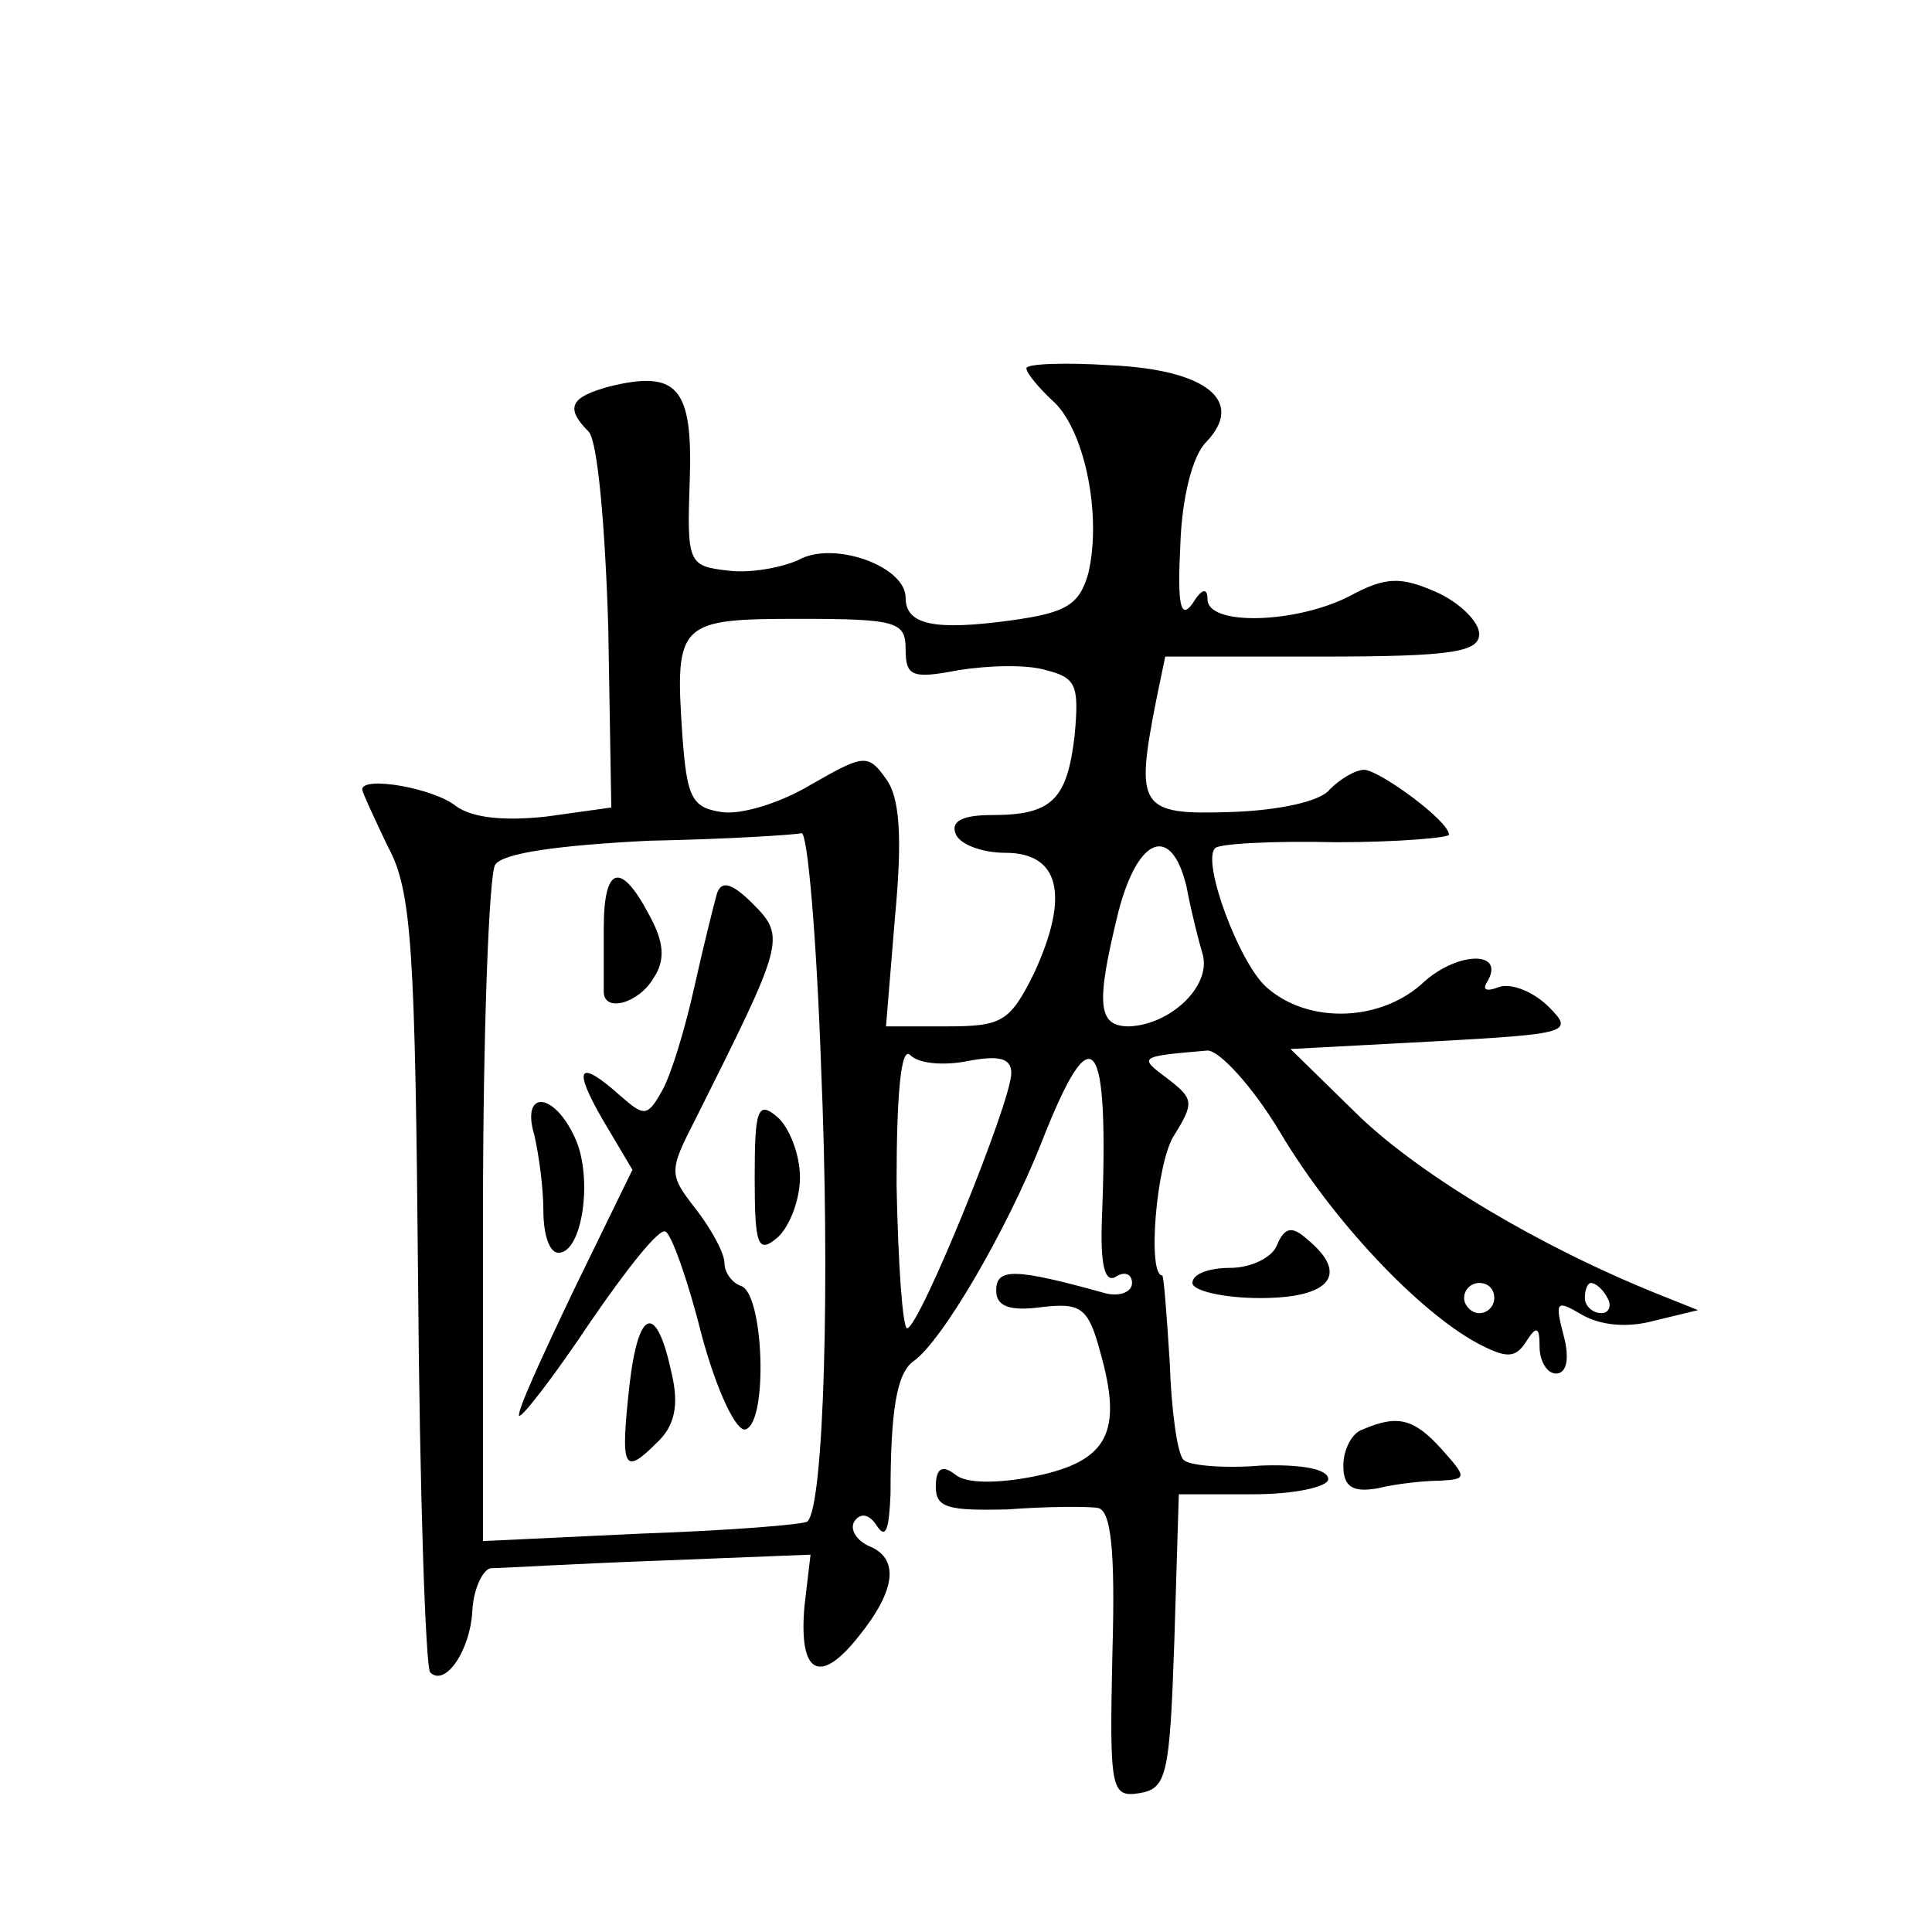
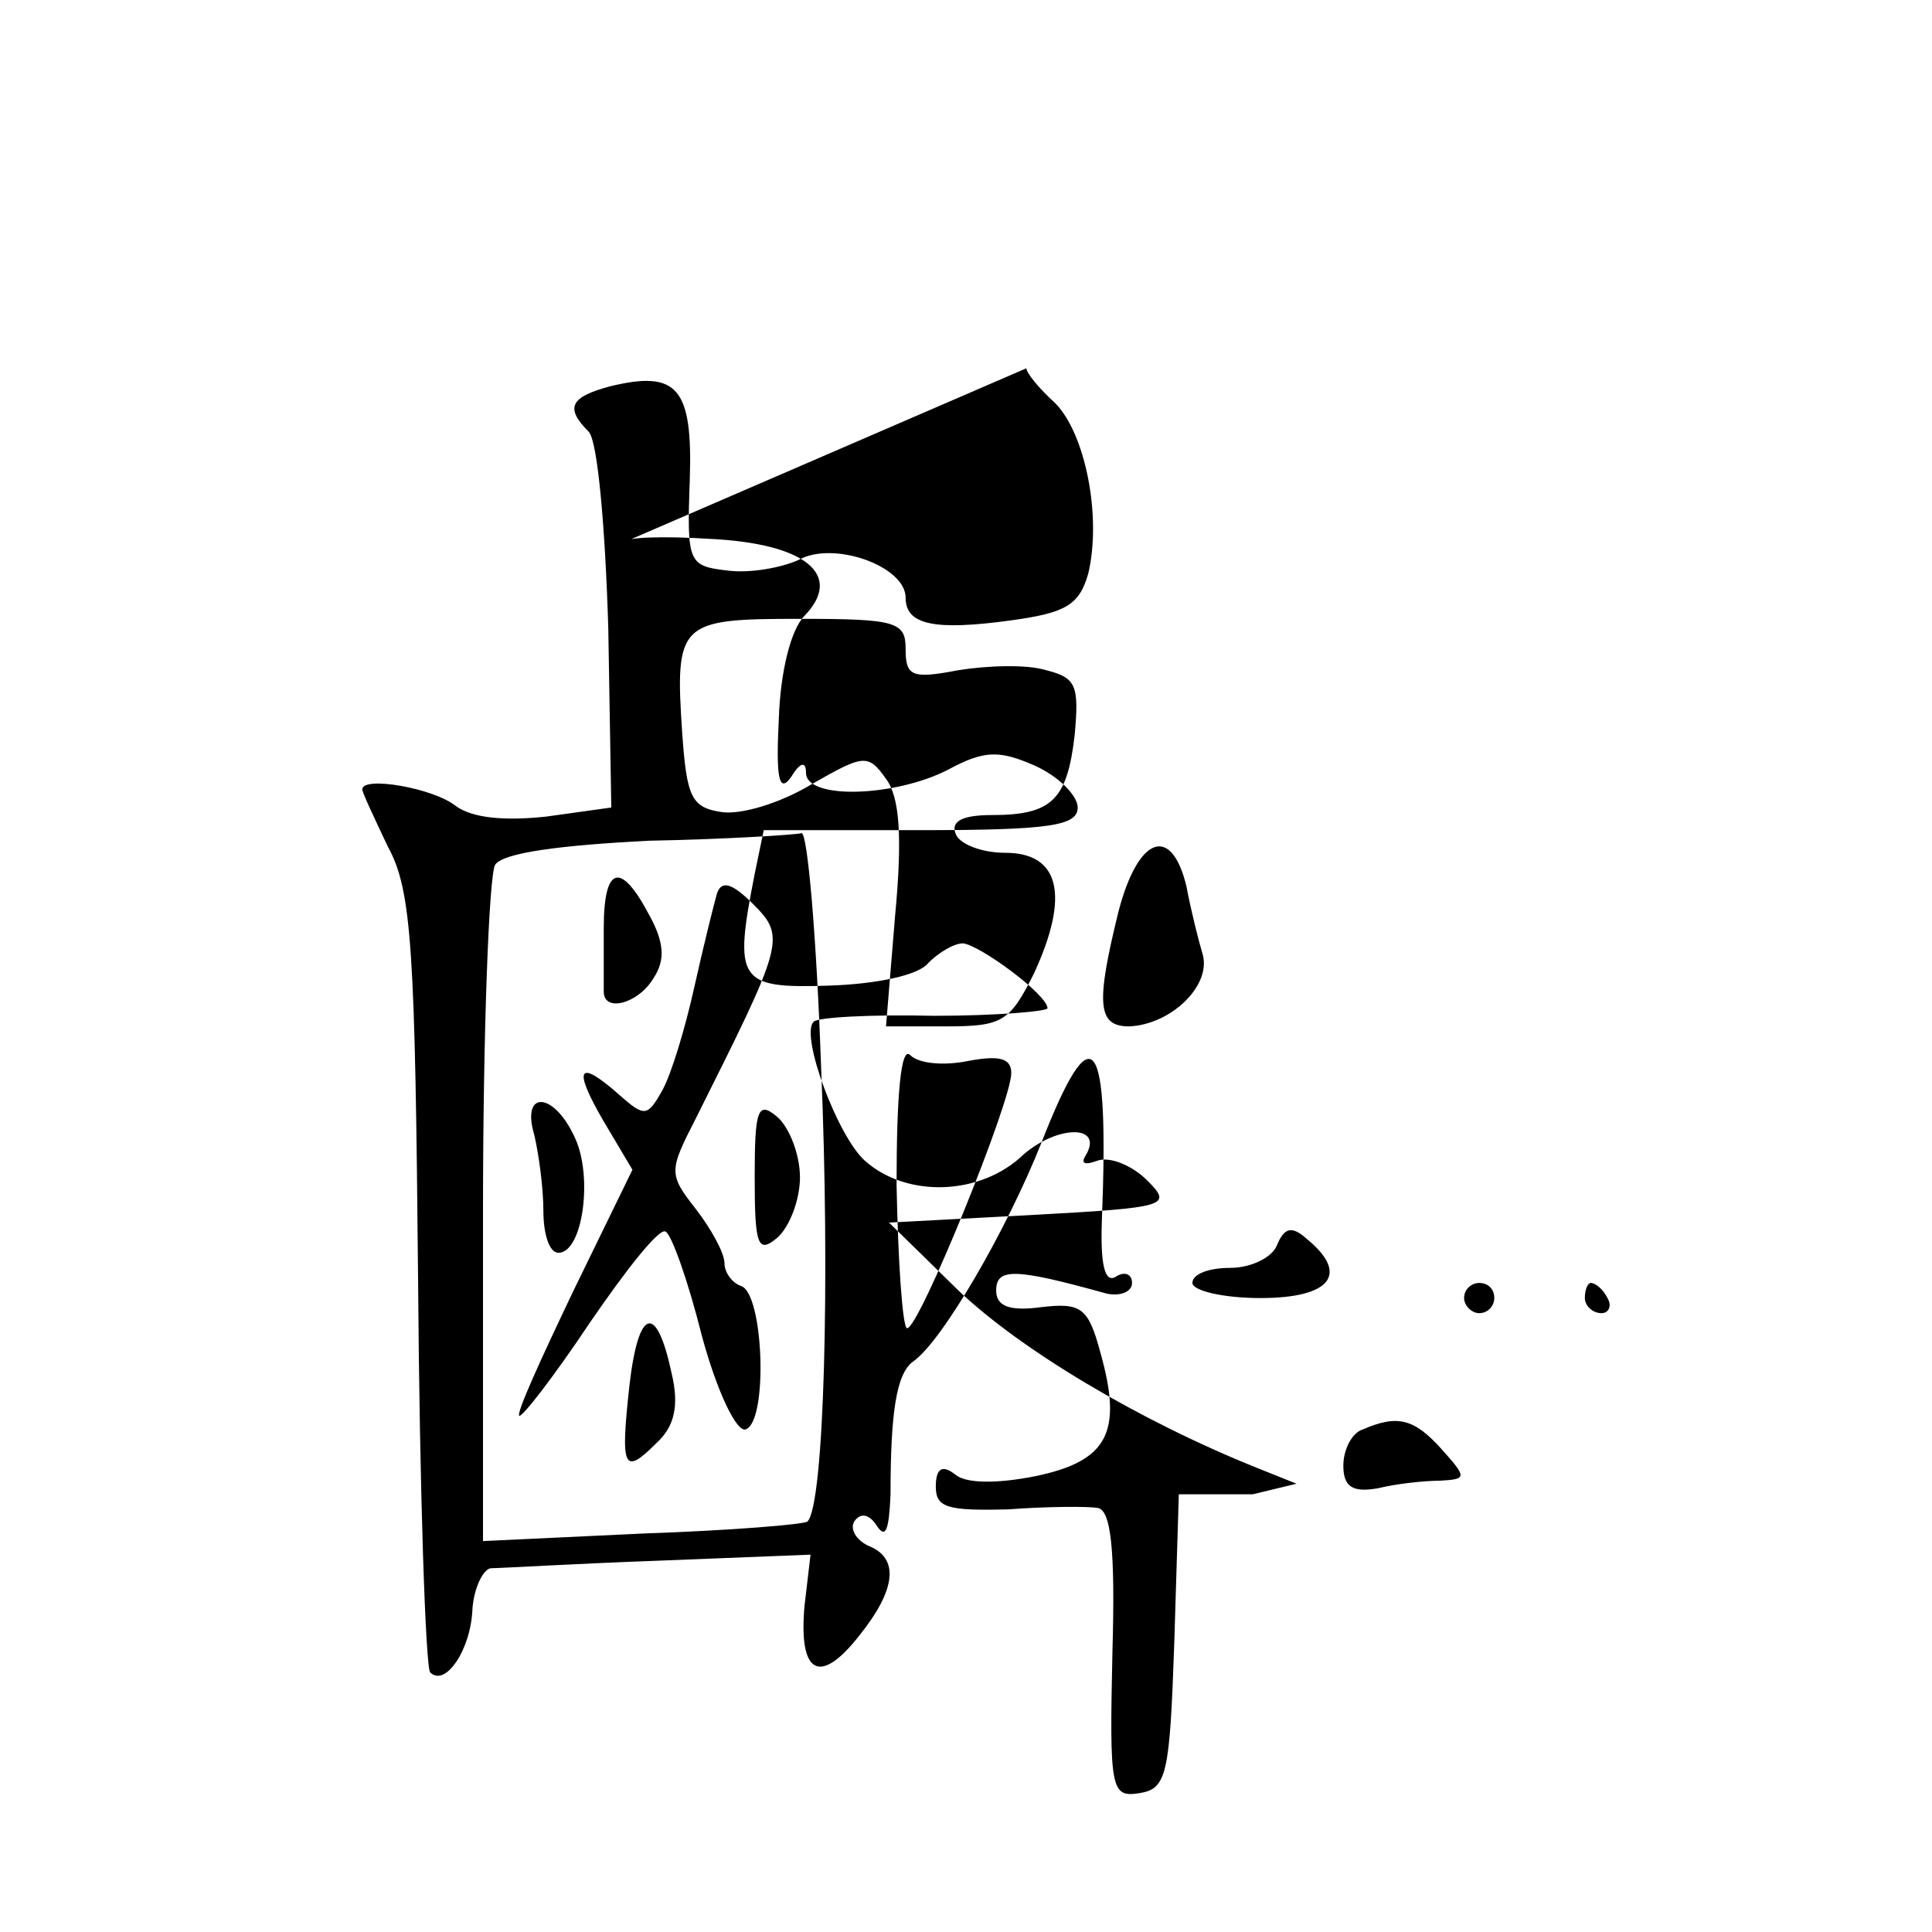
<svg xmlns="http://www.w3.org/2000/svg" version="1.0" width="128pt" height="128pt" viewBox="0 0 128 128" preserveAspectRatio="xMidYMid meet">
  <g transform="translate(0,128) scale(0.1,-0.1)" fill="#0" stroke="none">
-     <path d="M680 1036 c0 -3 8 -13 19 -23 20 -20 31 -75 22 -113 -6 -21 -15 -26 -51 -31 -51 -7 -70 -3 -70 15 0 21 -48 38 -71 25 -11 -5 -32 -9 -47 -7 -26 3 -27 5 -25 60 2 61 -8 73 -53 62 -26 -7 -30 -14 -14 -30 6 -6 11 -64 13 -130 l2 -119 -43 -6 c-28 -3 -49 -1 -60 7 -15 12 -62 20 -62 11 0 -2 8 -19 17 -38 16 -29 18 -69 20 -288 1 -140 5 -256 8 -259 10 -10 27 15 28 42 1 14 7 26 12 27 6 0 56 3 111 5 l101 4 -4 -34 c-4 -45 10 -53 36 -20 25 31 27 52 6 60 -8 4 -12 11 -9 16 4 6 10 5 15 -3 6 -9 8 -2 9 21 0 55 4 80 15 88 19 13 62 87 85 145 34 87 45 73 40 -52 -1 -29 2 -41 9 -37 6 4 11 2 11 -4 0 -6 -8 -9 -17 -7 -61 17 -73 17 -73 2 0 -10 8 -14 30 -11 26 3 31 0 39 -30 15 -53 5 -72 -43 -82 -25 -5 -46 -5 -53 1 -9 7 -13 4 -13 -8 0 -14 8 -16 48 -15 26 2 53 2 59 1 9 -1 12 -27 10 -96 -2 -91 -1 -96 18 -93 18 3 20 12 23 100 l3 98 49 0 c28 0 50 5 50 10 0 7 -19 10 -45 9 -24 -2 -48 0 -51 4 -4 4 -8 33 -9 64 -2 32 -4 58 -5 58 -10 0 -4 75 8 93 13 21 13 24 -4 37 -20 15 -20 15 26 19 8 0 30 -24 48 -54 35 -59 92 -119 131 -140 19 -10 25 -10 32 1 7 11 9 10 9 -3 0 -10 5 -18 11 -18 7 0 9 10 5 25 -6 23 -5 24 12 14 12 -7 30 -9 48 -4 l29 7 -25 10 c-80 32 -158 79 -199 118 l-46 45 94 5 c91 5 94 6 77 23 -10 10 -25 16 -33 13 -8 -3 -11 -2 -8 3 13 21 -18 21 -41 1 -28 -27 -77 -29 -105 -4 -18 16 -43 83 -34 92 2 3 38 5 80 4 41 0 75 3 75 5 0 9 -45 42 -56 43 -6 0 -16 -6 -23 -13 -6 -8 -34 -14 -66 -15 -60 -2 -63 3 -49 74 l6 29 104 0 c86 0 104 3 104 15 0 8 -13 21 -29 28 -23 10 -33 10 -57 -3 -35 -18 -94 -20 -94 -2 0 8 -4 7 -10 -3 -8 -11 -10 0 -8 39 1 31 8 59 17 68 26 27 1 48 -63 51 -31 2 -56 1 -56 -2z m-80 -186 c0 -18 4 -20 35 -14 19 3 45 4 58 0 20 -5 22 -10 19 -43 -5 -43 -15 -53 -55 -53 -19 0 -27 -4 -24 -12 2 -7 17 -13 33 -13 36 0 43 -28 19 -80 -16 -32 -21 -35 -58 -35 l-40 0 6 73 c5 53 3 79 -6 91 -12 17 -15 16 -50 -4 -20 -12 -46 -20 -59 -18 -20 3 -23 10 -26 52 -5 74 -2 76 78 76 64 0 70 -2 70 -20z m-56 -277 c6 -141 2 -290 -9 -301 -2 -2 -51 -6 -109 -8 l-106 -5 0 218 c0 120 4 223 8 230 5 8 43 13 102 16 52 1 98 4 101 5 4 1 10 -69 13 -155z m242 120 c3 -16 8 -36 11 -46 5 -21 -22 -46 -49 -47 -21 0 -22 15 -7 76 13 50 35 58 45 17z m-145 -116 c21 4 29 2 29 -8 0 -19 -61 -169 -69 -169 -3 0 -6 43 -7 95 0 61 3 92 9 86 6 -6 23 -7 38 -4z m349 -157 c0 -5 -4 -10 -10 -10 -5 0 -10 5 -10 10 0 6 5 10 10 10 6 0 10 -4 10 -10z m75 0 c3 -5 1 -10 -4 -10 -6 0 -11 5 -11 10 0 6 2 10 4 10 3 0 8 -4 11 -10z M400 665 c0 -19 0 -38 0 -42 0 -14 23 -8 33 9 8 12 7 24 -3 42 -19 36 -30 32 -30 -9z M475 688 c-2 -7 -9 -35 -15 -62 -6 -27 -15 -57 -21 -68 -10 -18 -12 -18 -28 -4 -28 25 -32 19 -11 -17 l19 -32 -39 -80 c-21 -44 -38 -81 -36 -83 2 -1 23 26 47 62 24 35 46 63 50 60 4 -2 15 -33 24 -69 10 -37 23 -64 29 -62 15 5 12 90 -3 95 -6 2 -11 9 -11 15 0 7 -9 23 -19 36 -18 23 -18 25 0 60 58 116 60 120 38 142 -14 14 -21 16 -24 7z M354 528 c3 -13 6 -35 6 -50 0 -16 4 -28 10 -28 16 0 23 50 11 76 -14 31 -36 32 -27 2z M500 500 c0 -45 2 -51 15 -40 8 7 15 25 15 40 0 15 -7 33 -15 40 -13 11 -15 5 -15 -40z M417 362 c-6 -55 -4 -60 18 -38 12 11 15 25 10 46 -10 47 -22 44 -28 -8z M846 455 c-3 -8 -17 -15 -31 -15 -14 0 -25 -4 -25 -10 0 -5 20 -10 45 -10 47 0 59 16 31 39 -10 9 -15 8 -20 -4z M903 333 c-7 -2 -13 -13 -13 -24 0 -14 6 -18 23 -15 12 3 31 5 41 5 18 1 18 2 1 21 -18 20 -29 23 -52 13z" />
+     <path d="M680 1036 c0 -3 8 -13 19 -23 20 -20 31 -75 22 -113 -6 -21 -15 -26 -51 -31 -51 -7 -70 -3 -70 15 0 21 -48 38 -71 25 -11 -5 -32 -9 -47 -7 -26 3 -27 5 -25 60 2 61 -8 73 -53 62 -26 -7 -30 -14 -14 -30 6 -6 11 -64 13 -130 l2 -119 -43 -6 c-28 -3 -49 -1 -60 7 -15 12 -62 20 -62 11 0 -2 8 -19 17 -38 16 -29 18 -69 20 -288 1 -140 5 -256 8 -259 10 -10 27 15 28 42 1 14 7 26 12 27 6 0 56 3 111 5 l101 4 -4 -34 c-4 -45 10 -53 36 -20 25 31 27 52 6 60 -8 4 -12 11 -9 16 4 6 10 5 15 -3 6 -9 8 -2 9 21 0 55 4 80 15 88 19 13 62 87 85 145 34 87 45 73 40 -52 -1 -29 2 -41 9 -37 6 4 11 2 11 -4 0 -6 -8 -9 -17 -7 -61 17 -73 17 -73 2 0 -10 8 -14 30 -11 26 3 31 0 39 -30 15 -53 5 -72 -43 -82 -25 -5 -46 -5 -53 1 -9 7 -13 4 -13 -8 0 -14 8 -16 48 -15 26 2 53 2 59 1 9 -1 12 -27 10 -96 -2 -91 -1 -96 18 -93 18 3 20 12 23 100 l3 98 49 0 l29 7 -25 10 c-80 32 -158 79 -199 118 l-46 45 94 5 c91 5 94 6 77 23 -10 10 -25 16 -33 13 -8 -3 -11 -2 -8 3 13 21 -18 21 -41 1 -28 -27 -77 -29 -105 -4 -18 16 -43 83 -34 92 2 3 38 5 80 4 41 0 75 3 75 5 0 9 -45 42 -56 43 -6 0 -16 -6 -23 -13 -6 -8 -34 -14 -66 -15 -60 -2 -63 3 -49 74 l6 29 104 0 c86 0 104 3 104 15 0 8 -13 21 -29 28 -23 10 -33 10 -57 -3 -35 -18 -94 -20 -94 -2 0 8 -4 7 -10 -3 -8 -11 -10 0 -8 39 1 31 8 59 17 68 26 27 1 48 -63 51 -31 2 -56 1 -56 -2z m-80 -186 c0 -18 4 -20 35 -14 19 3 45 4 58 0 20 -5 22 -10 19 -43 -5 -43 -15 -53 -55 -53 -19 0 -27 -4 -24 -12 2 -7 17 -13 33 -13 36 0 43 -28 19 -80 -16 -32 -21 -35 -58 -35 l-40 0 6 73 c5 53 3 79 -6 91 -12 17 -15 16 -50 -4 -20 -12 -46 -20 -59 -18 -20 3 -23 10 -26 52 -5 74 -2 76 78 76 64 0 70 -2 70 -20z m-56 -277 c6 -141 2 -290 -9 -301 -2 -2 -51 -6 -109 -8 l-106 -5 0 218 c0 120 4 223 8 230 5 8 43 13 102 16 52 1 98 4 101 5 4 1 10 -69 13 -155z m242 120 c3 -16 8 -36 11 -46 5 -21 -22 -46 -49 -47 -21 0 -22 15 -7 76 13 50 35 58 45 17z m-145 -116 c21 4 29 2 29 -8 0 -19 -61 -169 -69 -169 -3 0 -6 43 -7 95 0 61 3 92 9 86 6 -6 23 -7 38 -4z m349 -157 c0 -5 -4 -10 -10 -10 -5 0 -10 5 -10 10 0 6 5 10 10 10 6 0 10 -4 10 -10z m75 0 c3 -5 1 -10 -4 -10 -6 0 -11 5 -11 10 0 6 2 10 4 10 3 0 8 -4 11 -10z M400 665 c0 -19 0 -38 0 -42 0 -14 23 -8 33 9 8 12 7 24 -3 42 -19 36 -30 32 -30 -9z M475 688 c-2 -7 -9 -35 -15 -62 -6 -27 -15 -57 -21 -68 -10 -18 -12 -18 -28 -4 -28 25 -32 19 -11 -17 l19 -32 -39 -80 c-21 -44 -38 -81 -36 -83 2 -1 23 26 47 62 24 35 46 63 50 60 4 -2 15 -33 24 -69 10 -37 23 -64 29 -62 15 5 12 90 -3 95 -6 2 -11 9 -11 15 0 7 -9 23 -19 36 -18 23 -18 25 0 60 58 116 60 120 38 142 -14 14 -21 16 -24 7z M354 528 c3 -13 6 -35 6 -50 0 -16 4 -28 10 -28 16 0 23 50 11 76 -14 31 -36 32 -27 2z M500 500 c0 -45 2 -51 15 -40 8 7 15 25 15 40 0 15 -7 33 -15 40 -13 11 -15 5 -15 -40z M417 362 c-6 -55 -4 -60 18 -38 12 11 15 25 10 46 -10 47 -22 44 -28 -8z M846 455 c-3 -8 -17 -15 -31 -15 -14 0 -25 -4 -25 -10 0 -5 20 -10 45 -10 47 0 59 16 31 39 -10 9 -15 8 -20 -4z M903 333 c-7 -2 -13 -13 -13 -24 0 -14 6 -18 23 -15 12 3 31 5 41 5 18 1 18 2 1 21 -18 20 -29 23 -52 13z" />
  </g>
</svg>